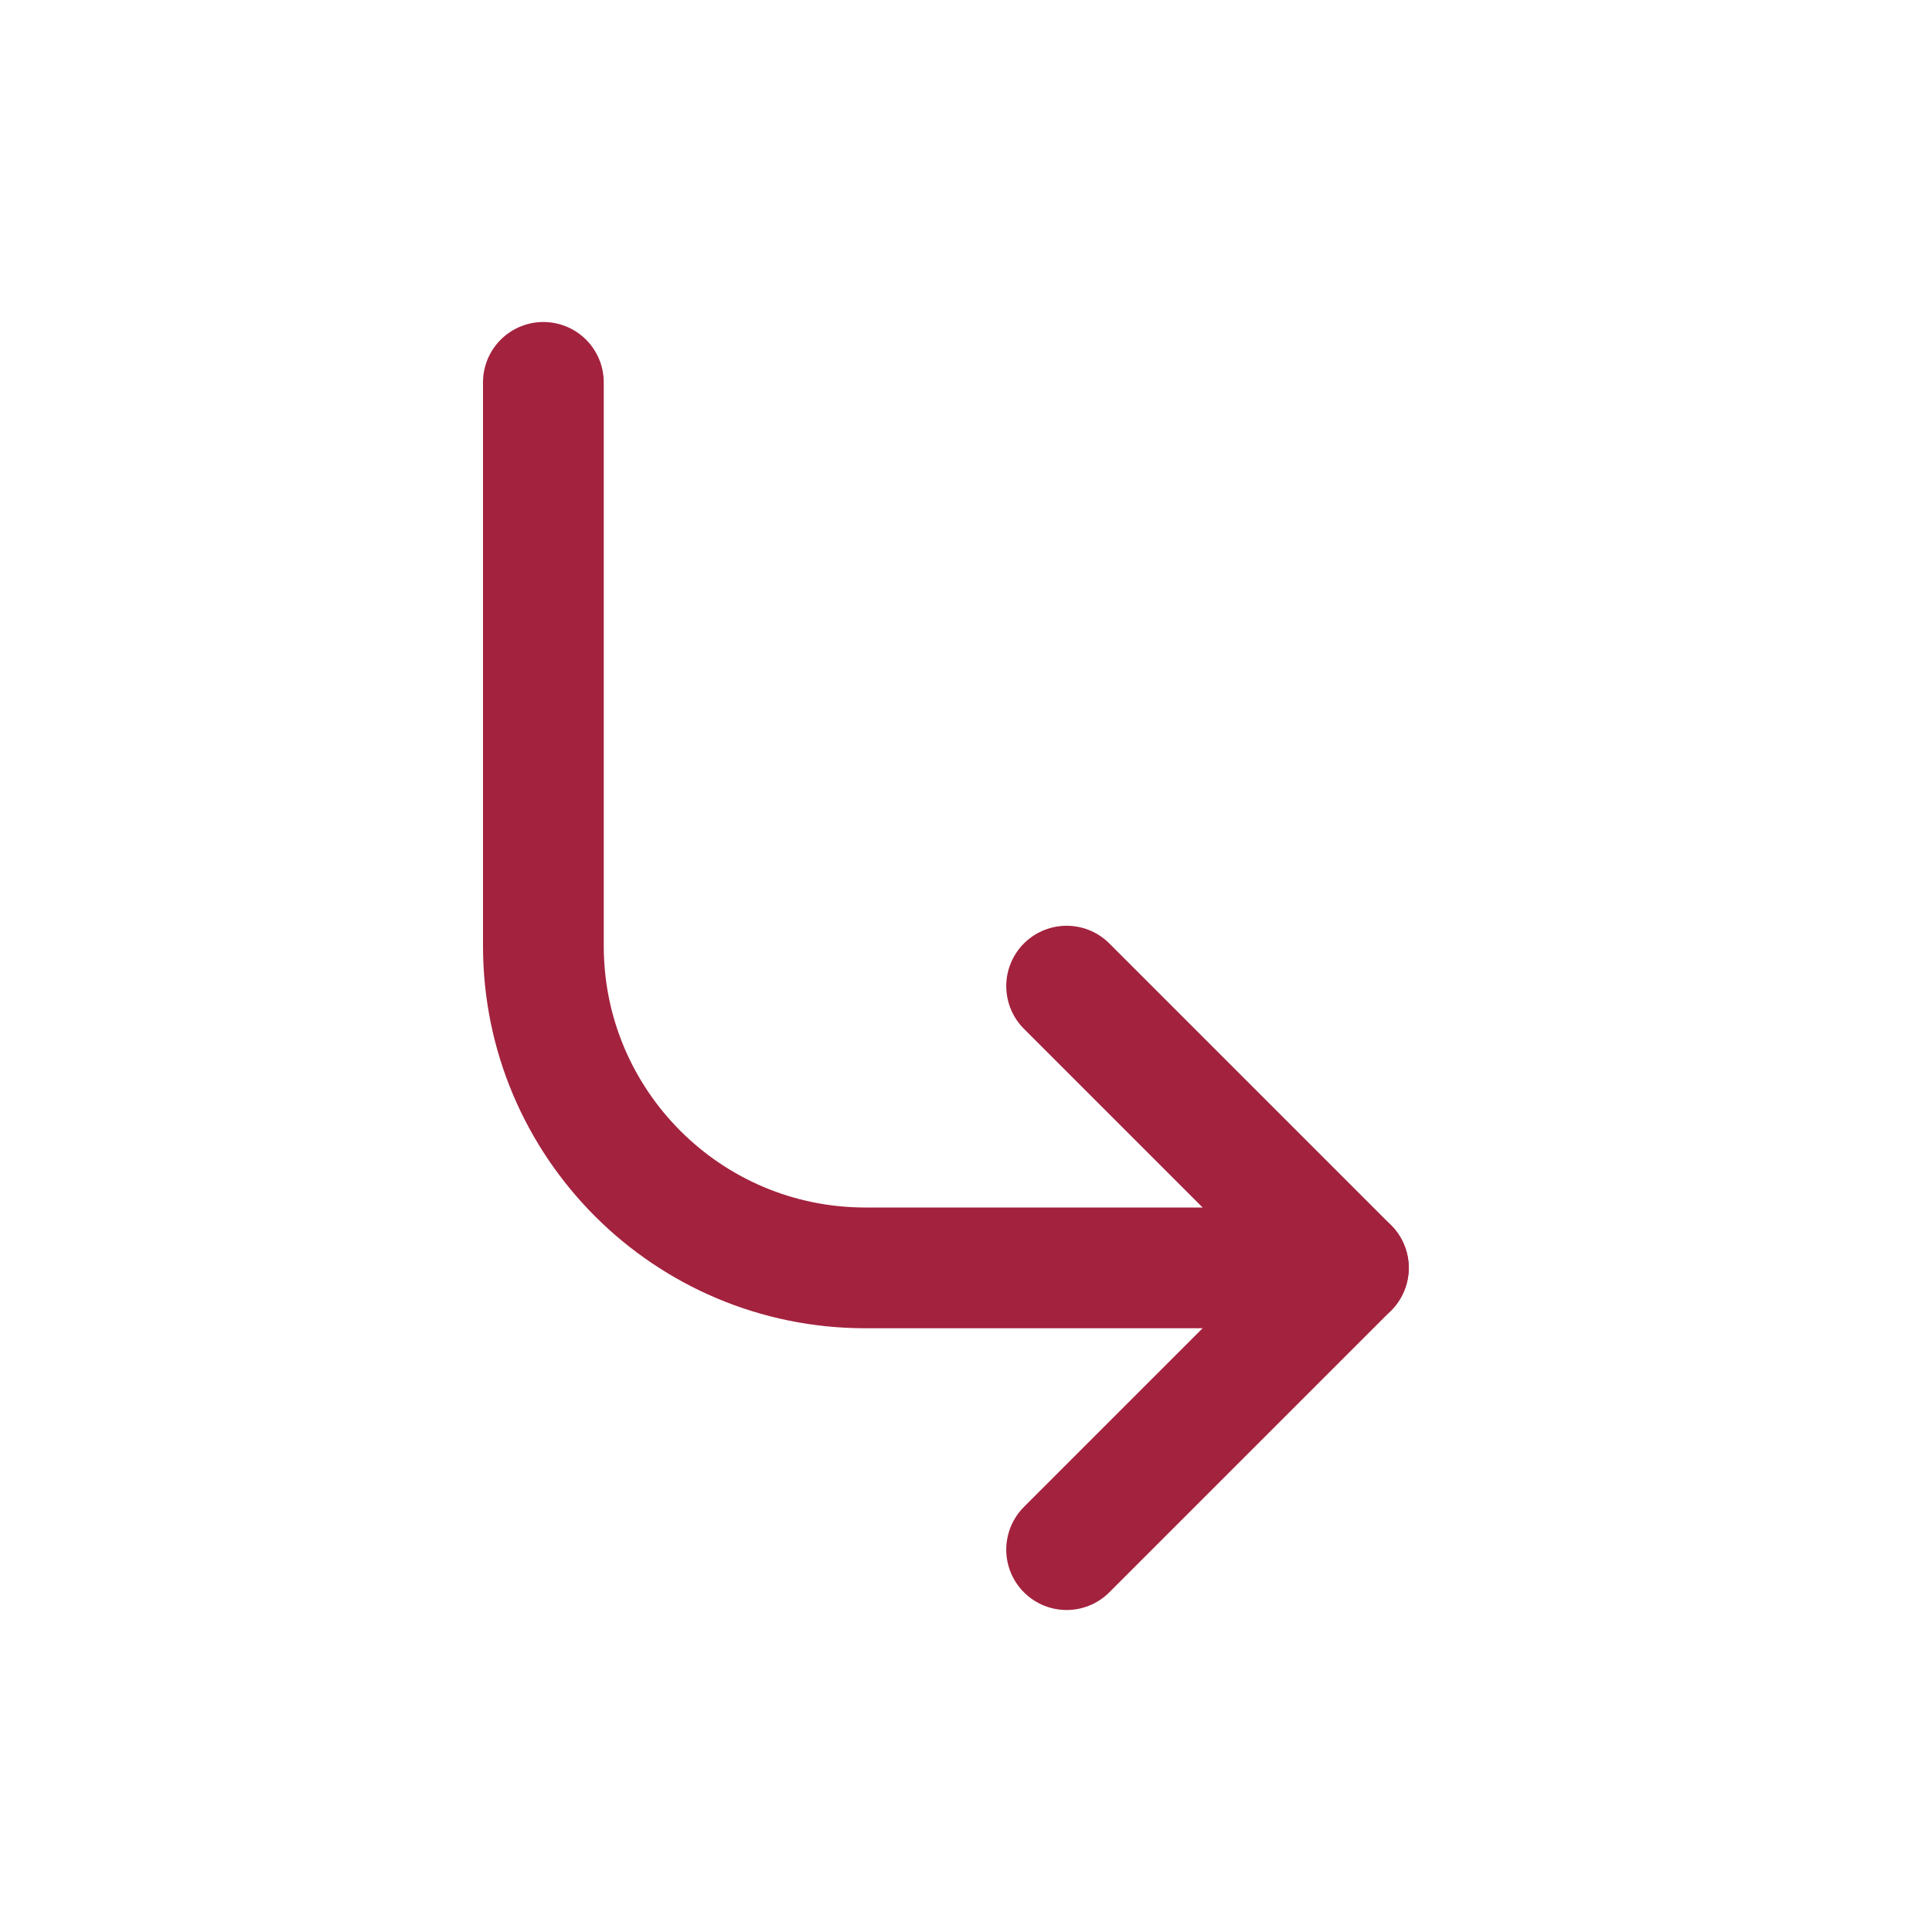
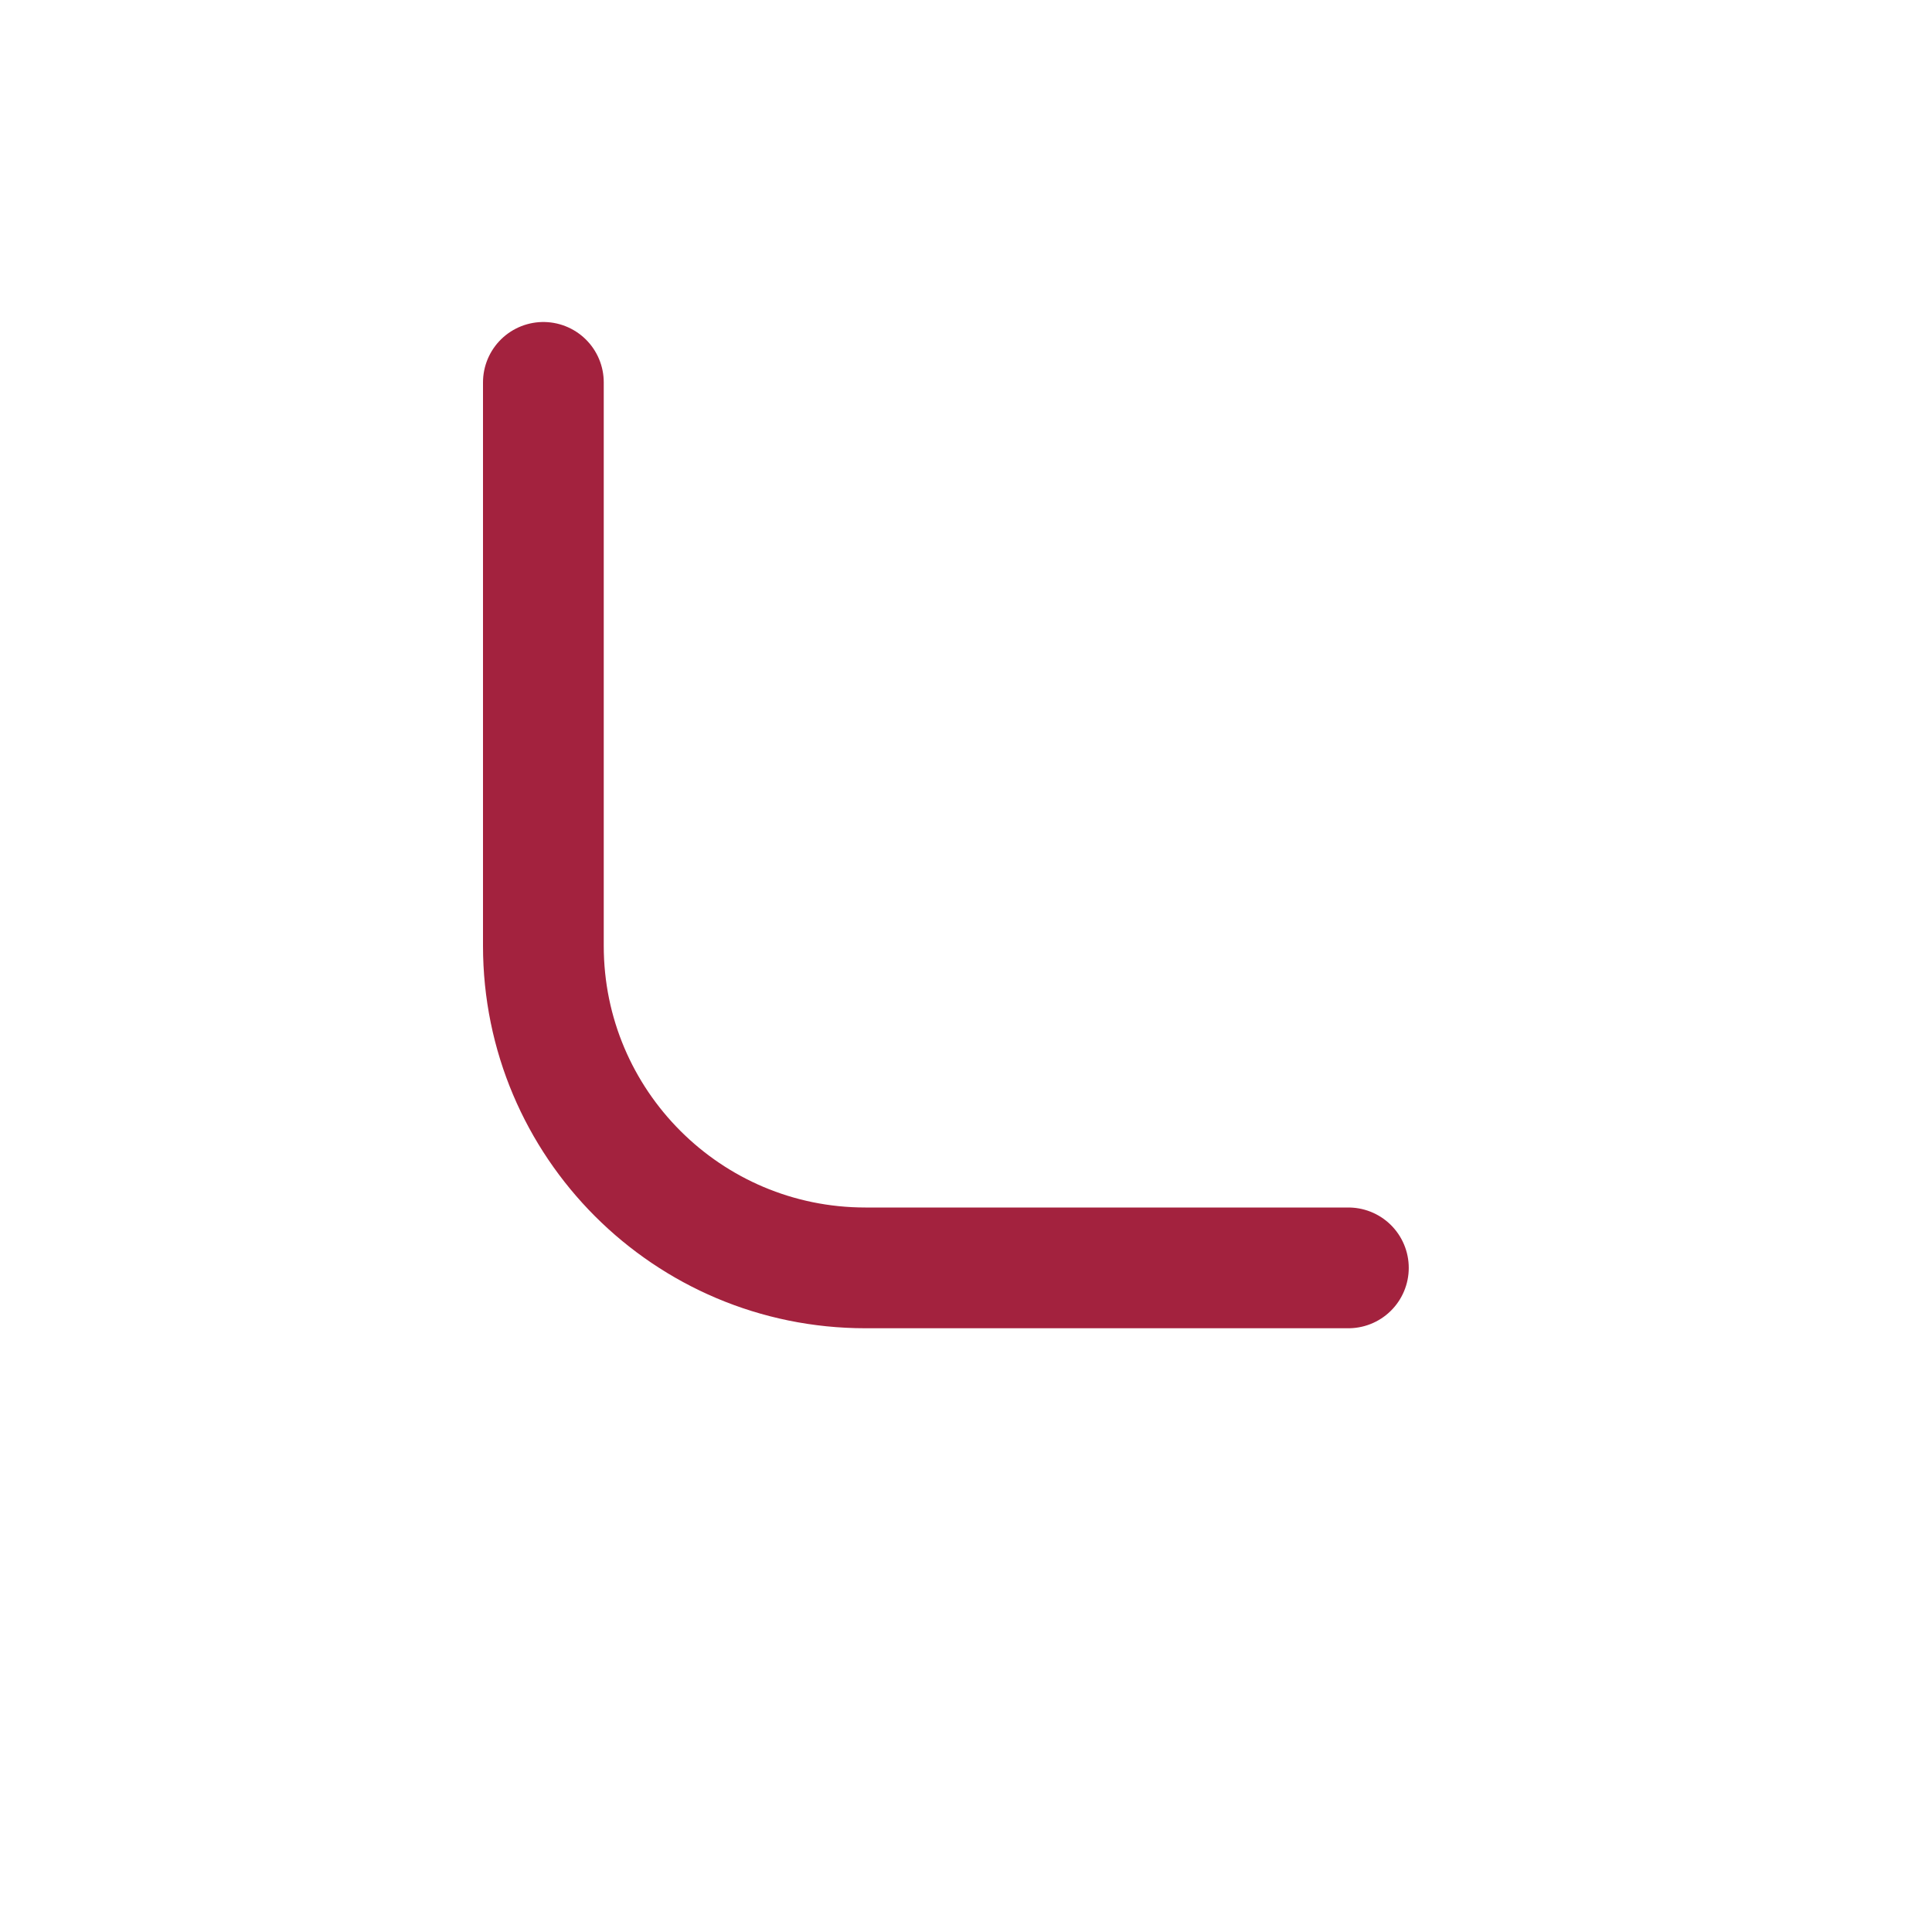
<svg xmlns="http://www.w3.org/2000/svg" fill="none" height="24" stroke-width="1.5" viewBox="0 0 24 24" width="24">
-   <path d="M13.25 19.25L16.75 15.75L13.25 12.25" stroke="#a3223e" stroke-linecap="round" stroke-linejoin="round" stroke-width="1.5px" original-stroke="#333333" fill="none" />
  <path d="M16.75 15.75H10.75C8.541 15.75 6.75 13.959 6.75 11.75V4.75" stroke="#a3223e" stroke-linecap="round" stroke-linejoin="round" stroke-width="1.5px" original-stroke="#333333" fill="none" />
</svg>